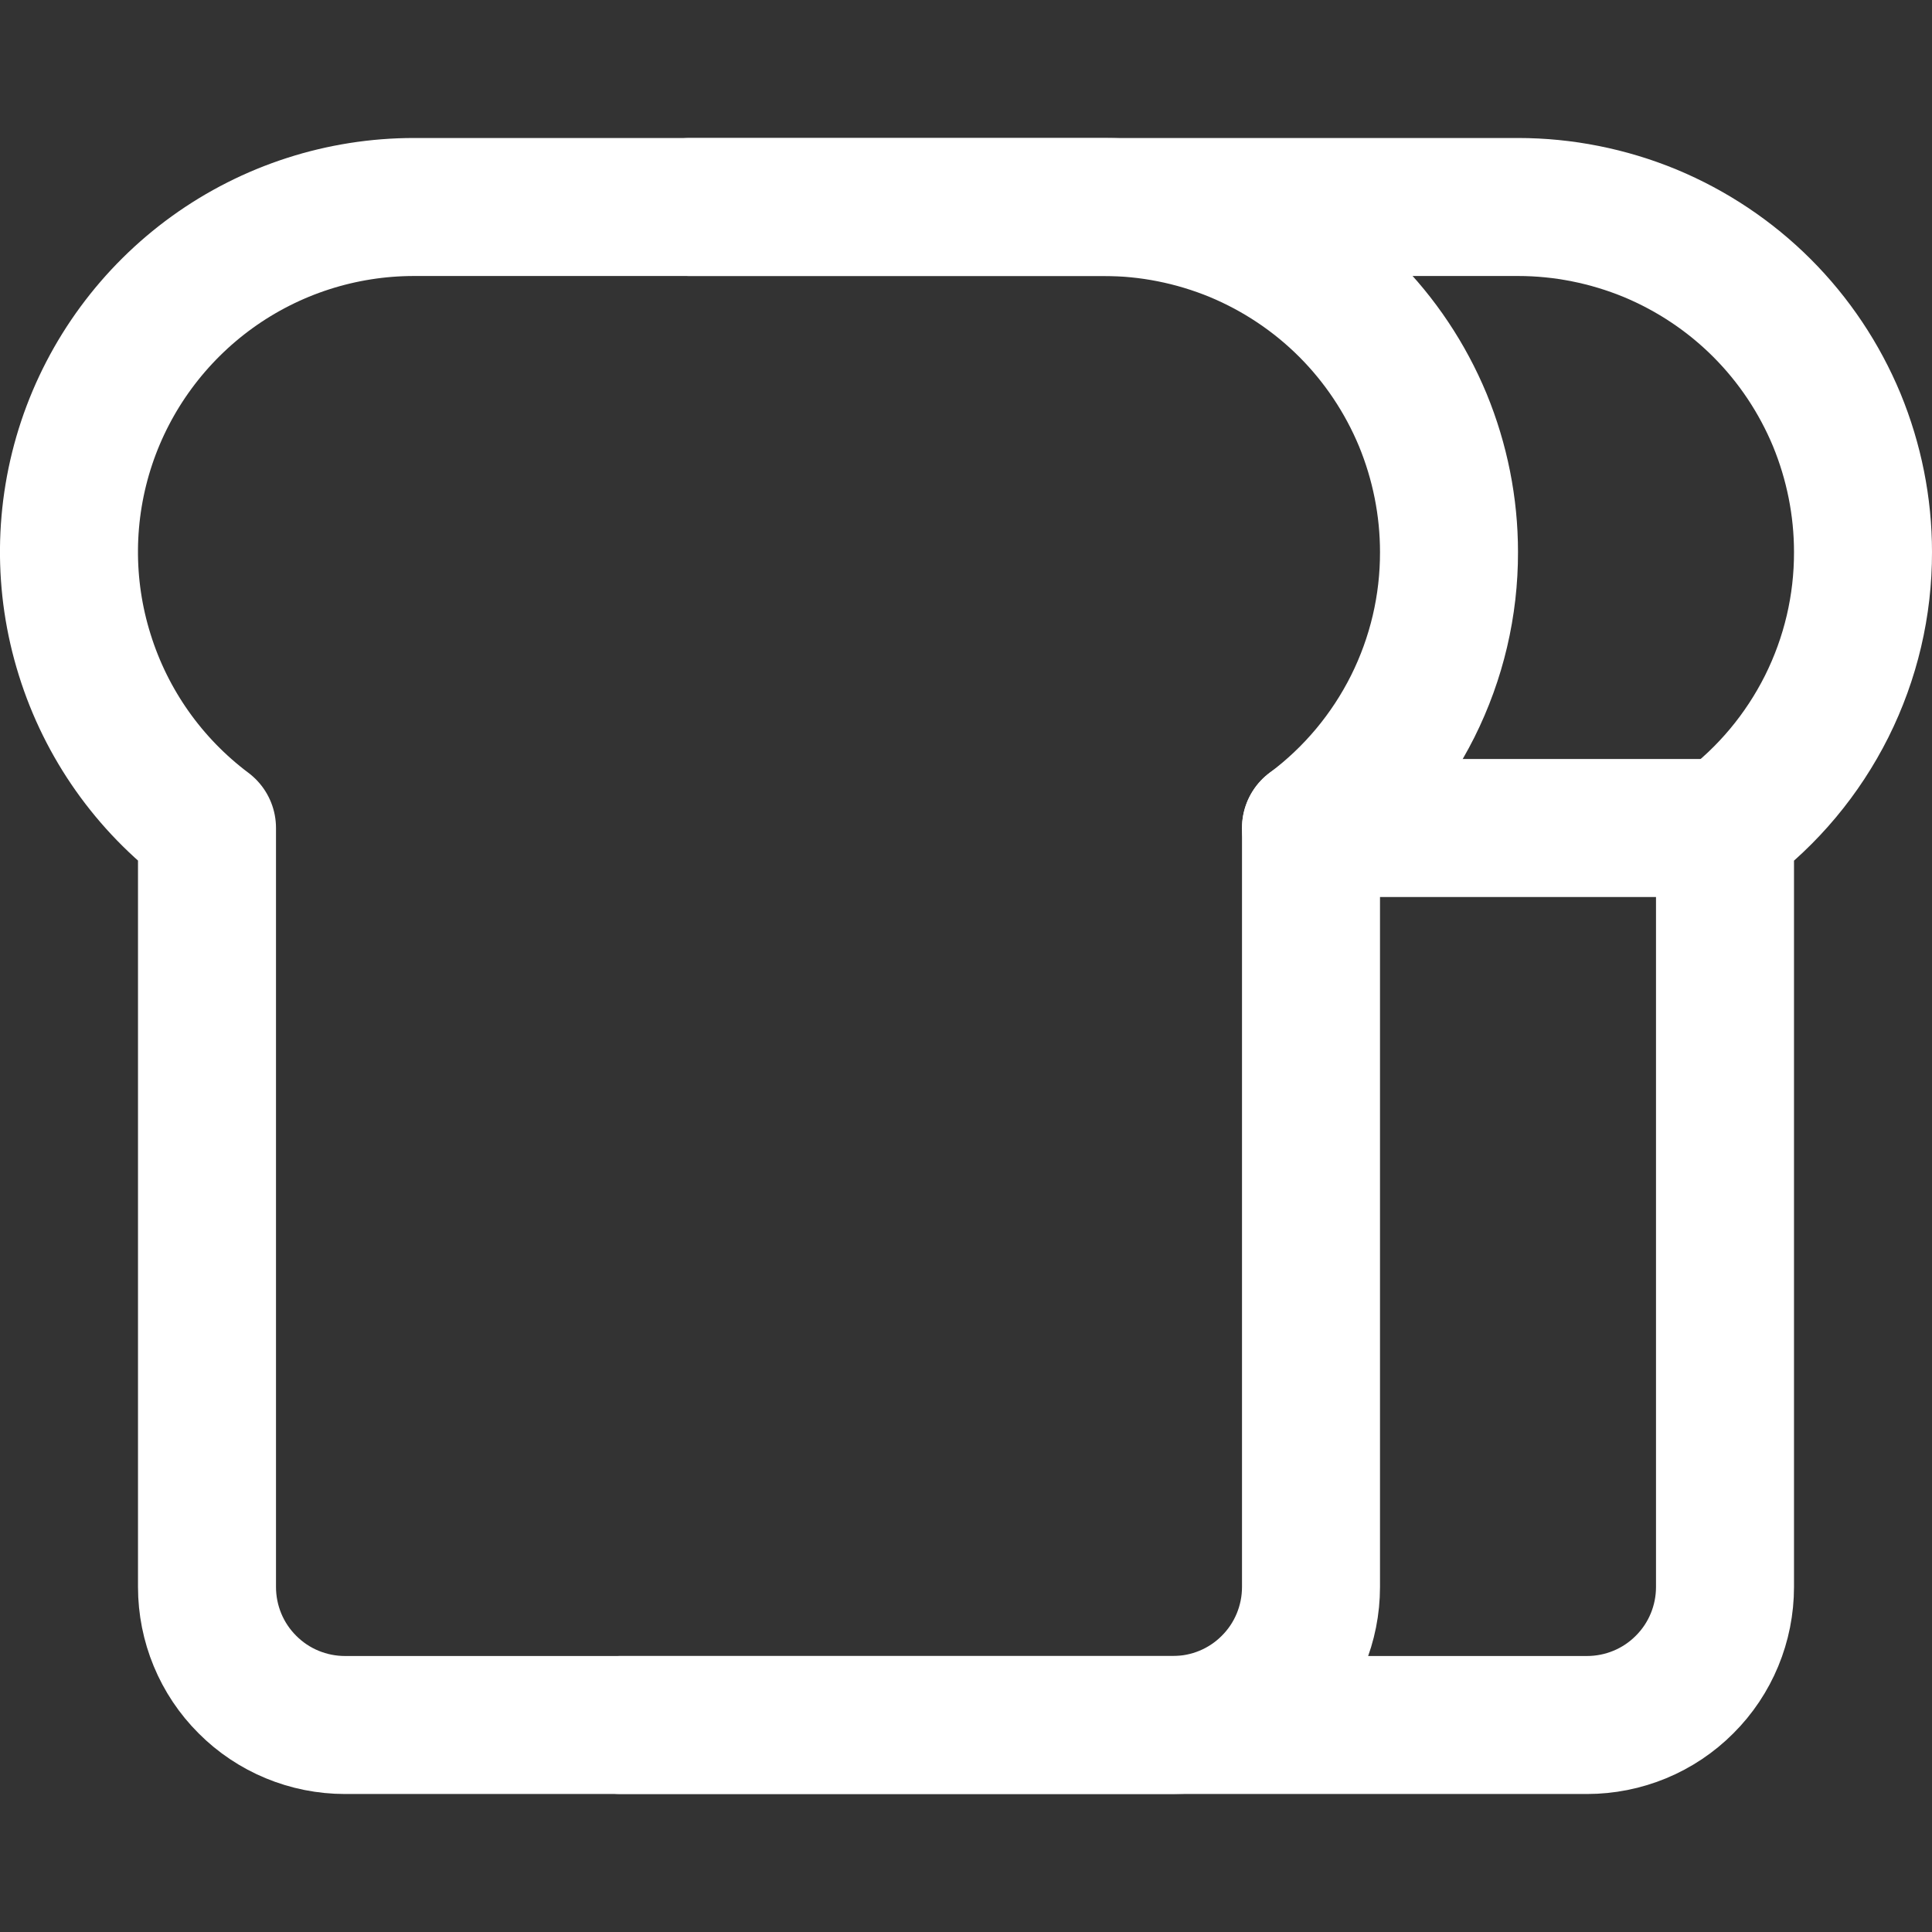
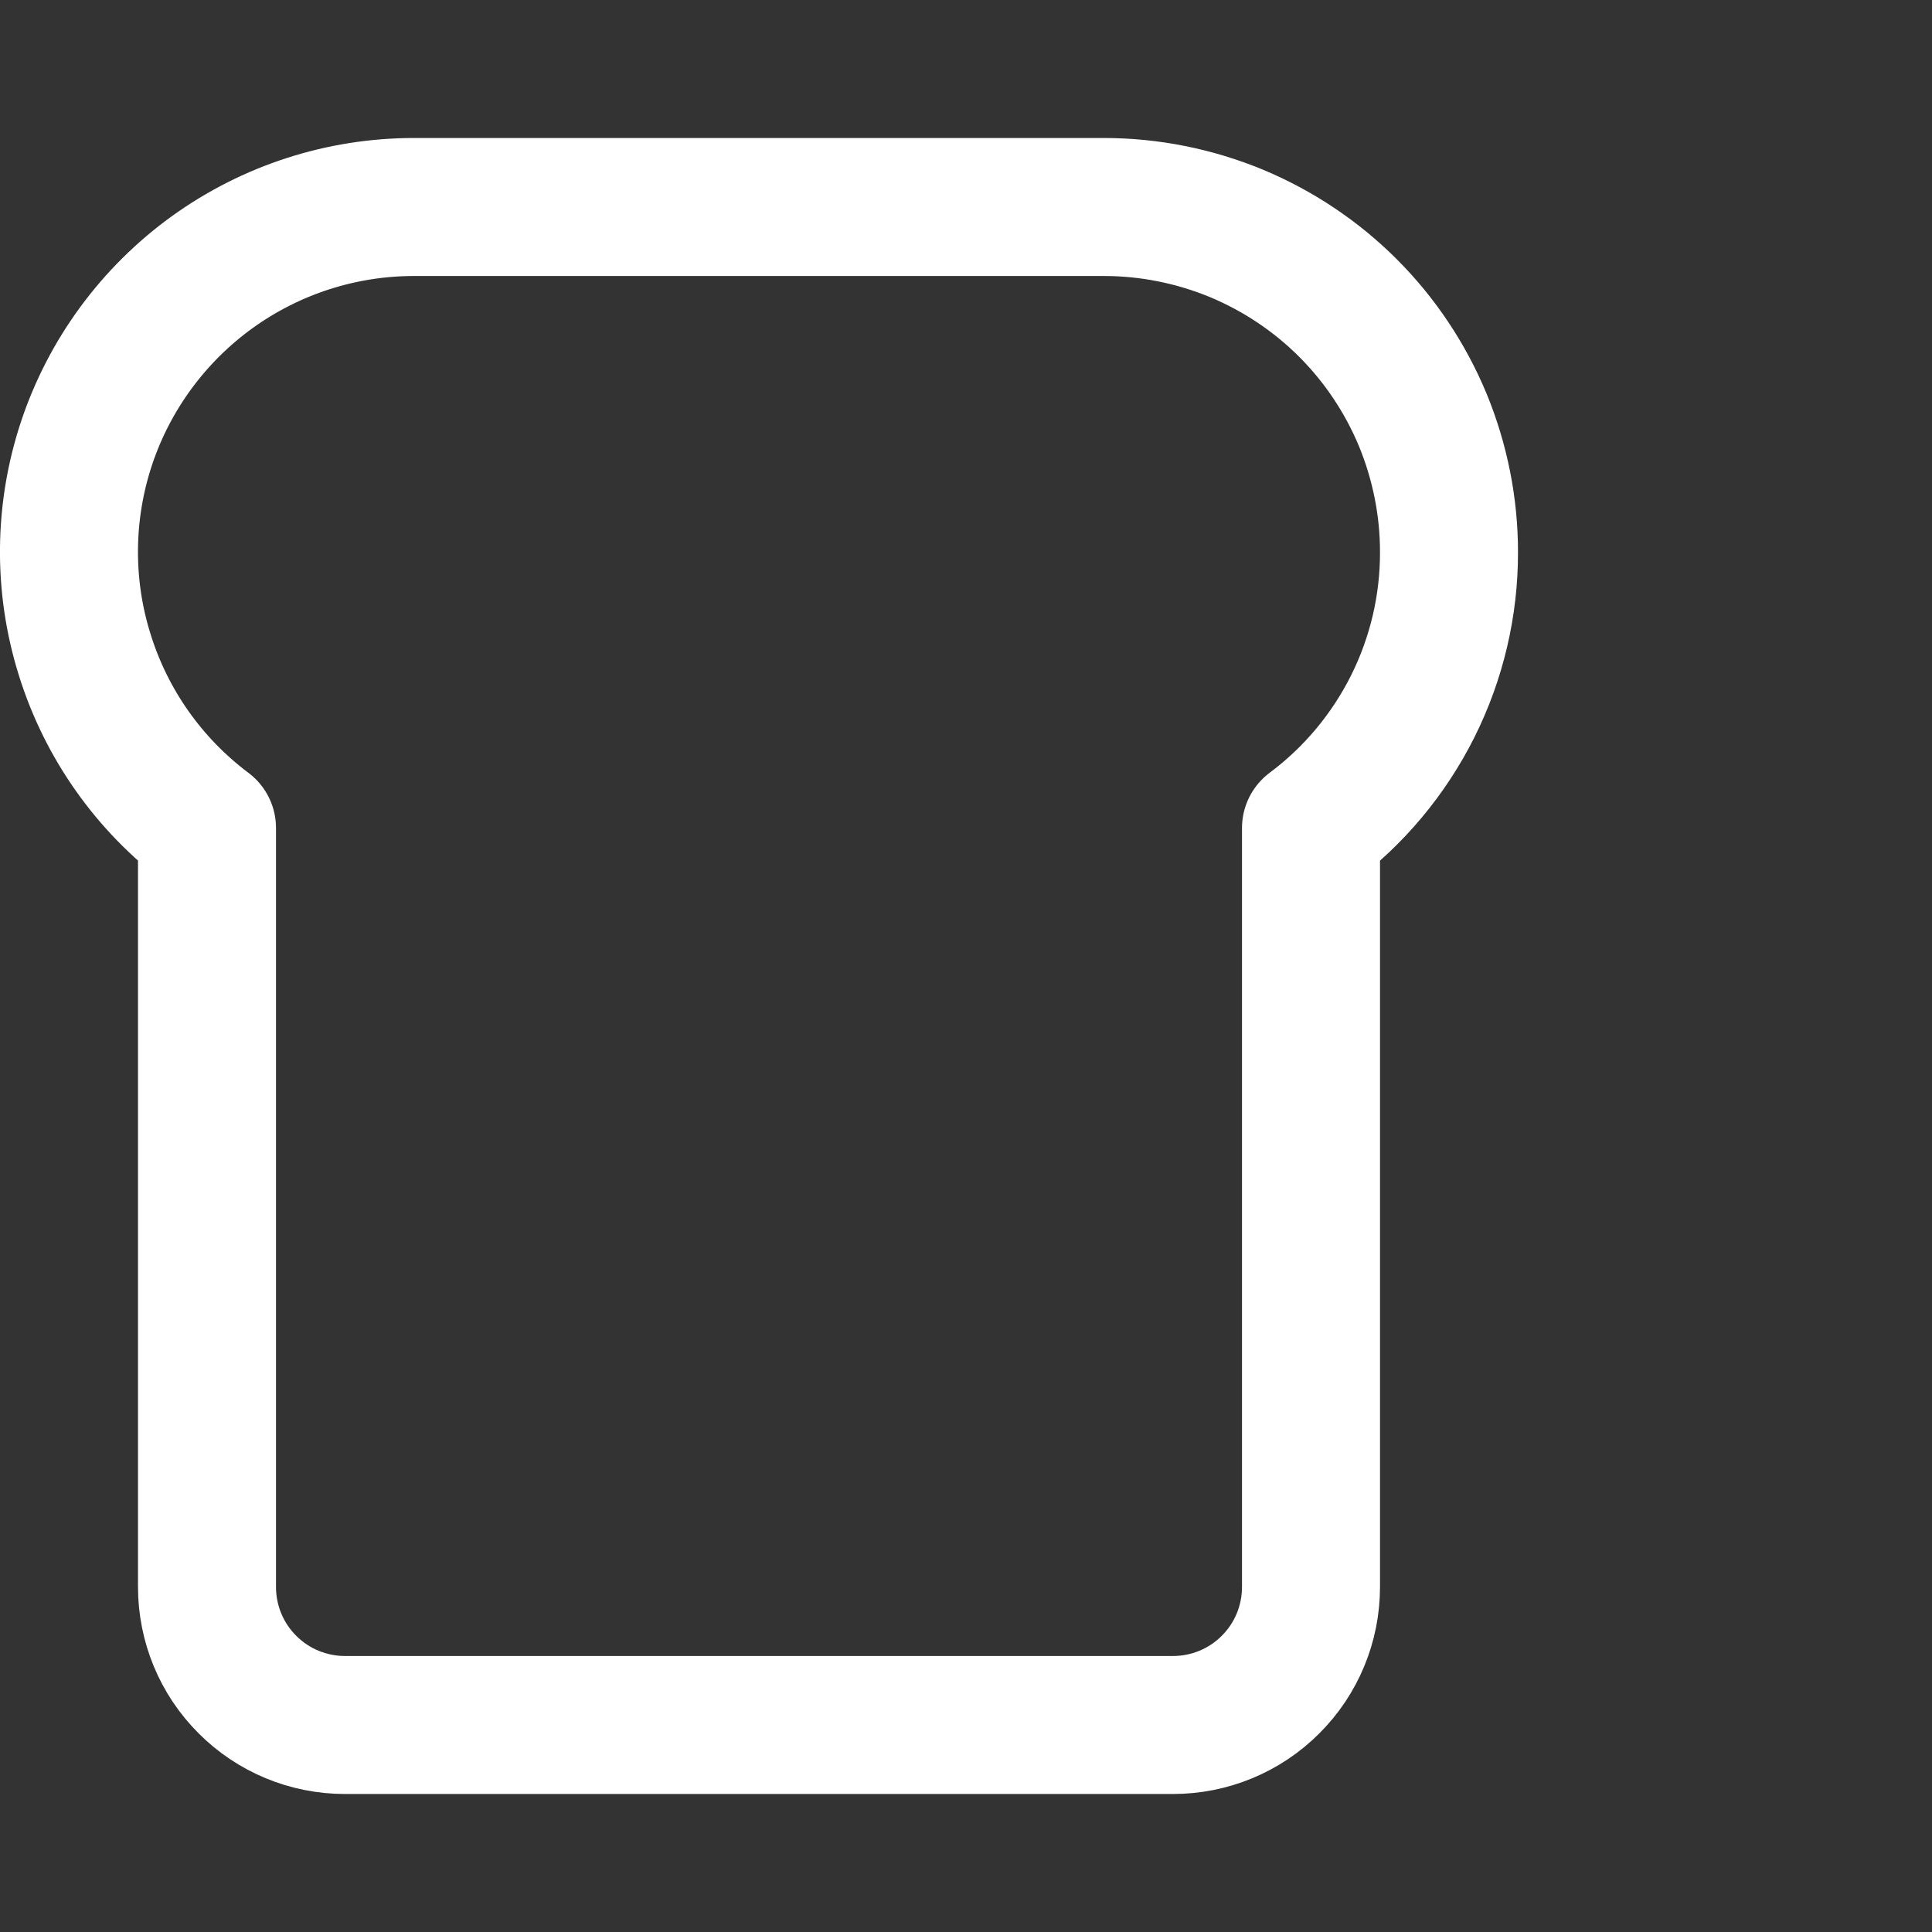
<svg xmlns="http://www.w3.org/2000/svg" width="14" height="14" viewBox="0 0 14 14" fill="none">
  <rect x="0" y="0" width="14" height="14" fill="#333333" stroke="none" />
  <path d="M10.5 4C10.5 3.672 10.435 3.347 10.31 3.043C10.184 2.74 10 2.464 9.768 2.232C9.536 2 9.26 1.816 8.957 1.69C8.653 1.565 8.328 1.5 8 1.5H3C2.475 1.5 1.964 1.665 1.538 1.972C1.113 2.279 0.794 2.712 0.628 3.209C0.462 3.707 0.457 4.245 0.614 4.745C0.77 5.246 1.08 5.685 1.5 6V11.5C1.5 11.765 1.605 12.02 1.793 12.207C1.98 12.395 2.235 12.5 2.5 12.5H8.5C8.765 12.5 9.02 12.395 9.207 12.207C9.395 12.02 9.5 11.765 9.5 11.5V6C9.811 5.768 10.063 5.466 10.237 5.119C10.411 4.771 10.501 4.388 10.5 4Z" stroke="white" stroke-linecap="round" stroke-linejoin="round" />
-   <path d="M5 1.5H11C11.328 1.5 11.653 1.565 11.957 1.69C12.26 1.816 12.536 2 12.768 2.232C13 2.464 13.184 2.74 13.31 3.043C13.435 3.347 13.5 3.672 13.5 4C13.501 4.388 13.411 4.771 13.237 5.119C13.063 5.466 12.811 5.768 12.5 6V11.5C12.5 11.765 12.395 12.02 12.207 12.207C12.02 12.395 11.765 12.5 11.5 12.5H4.5" stroke="white" stroke-linecap="round" stroke-linejoin="round" />
-   <path d="M12.5 6H9.5" stroke="white" stroke-linecap="round" stroke-linejoin="round" />
</svg>